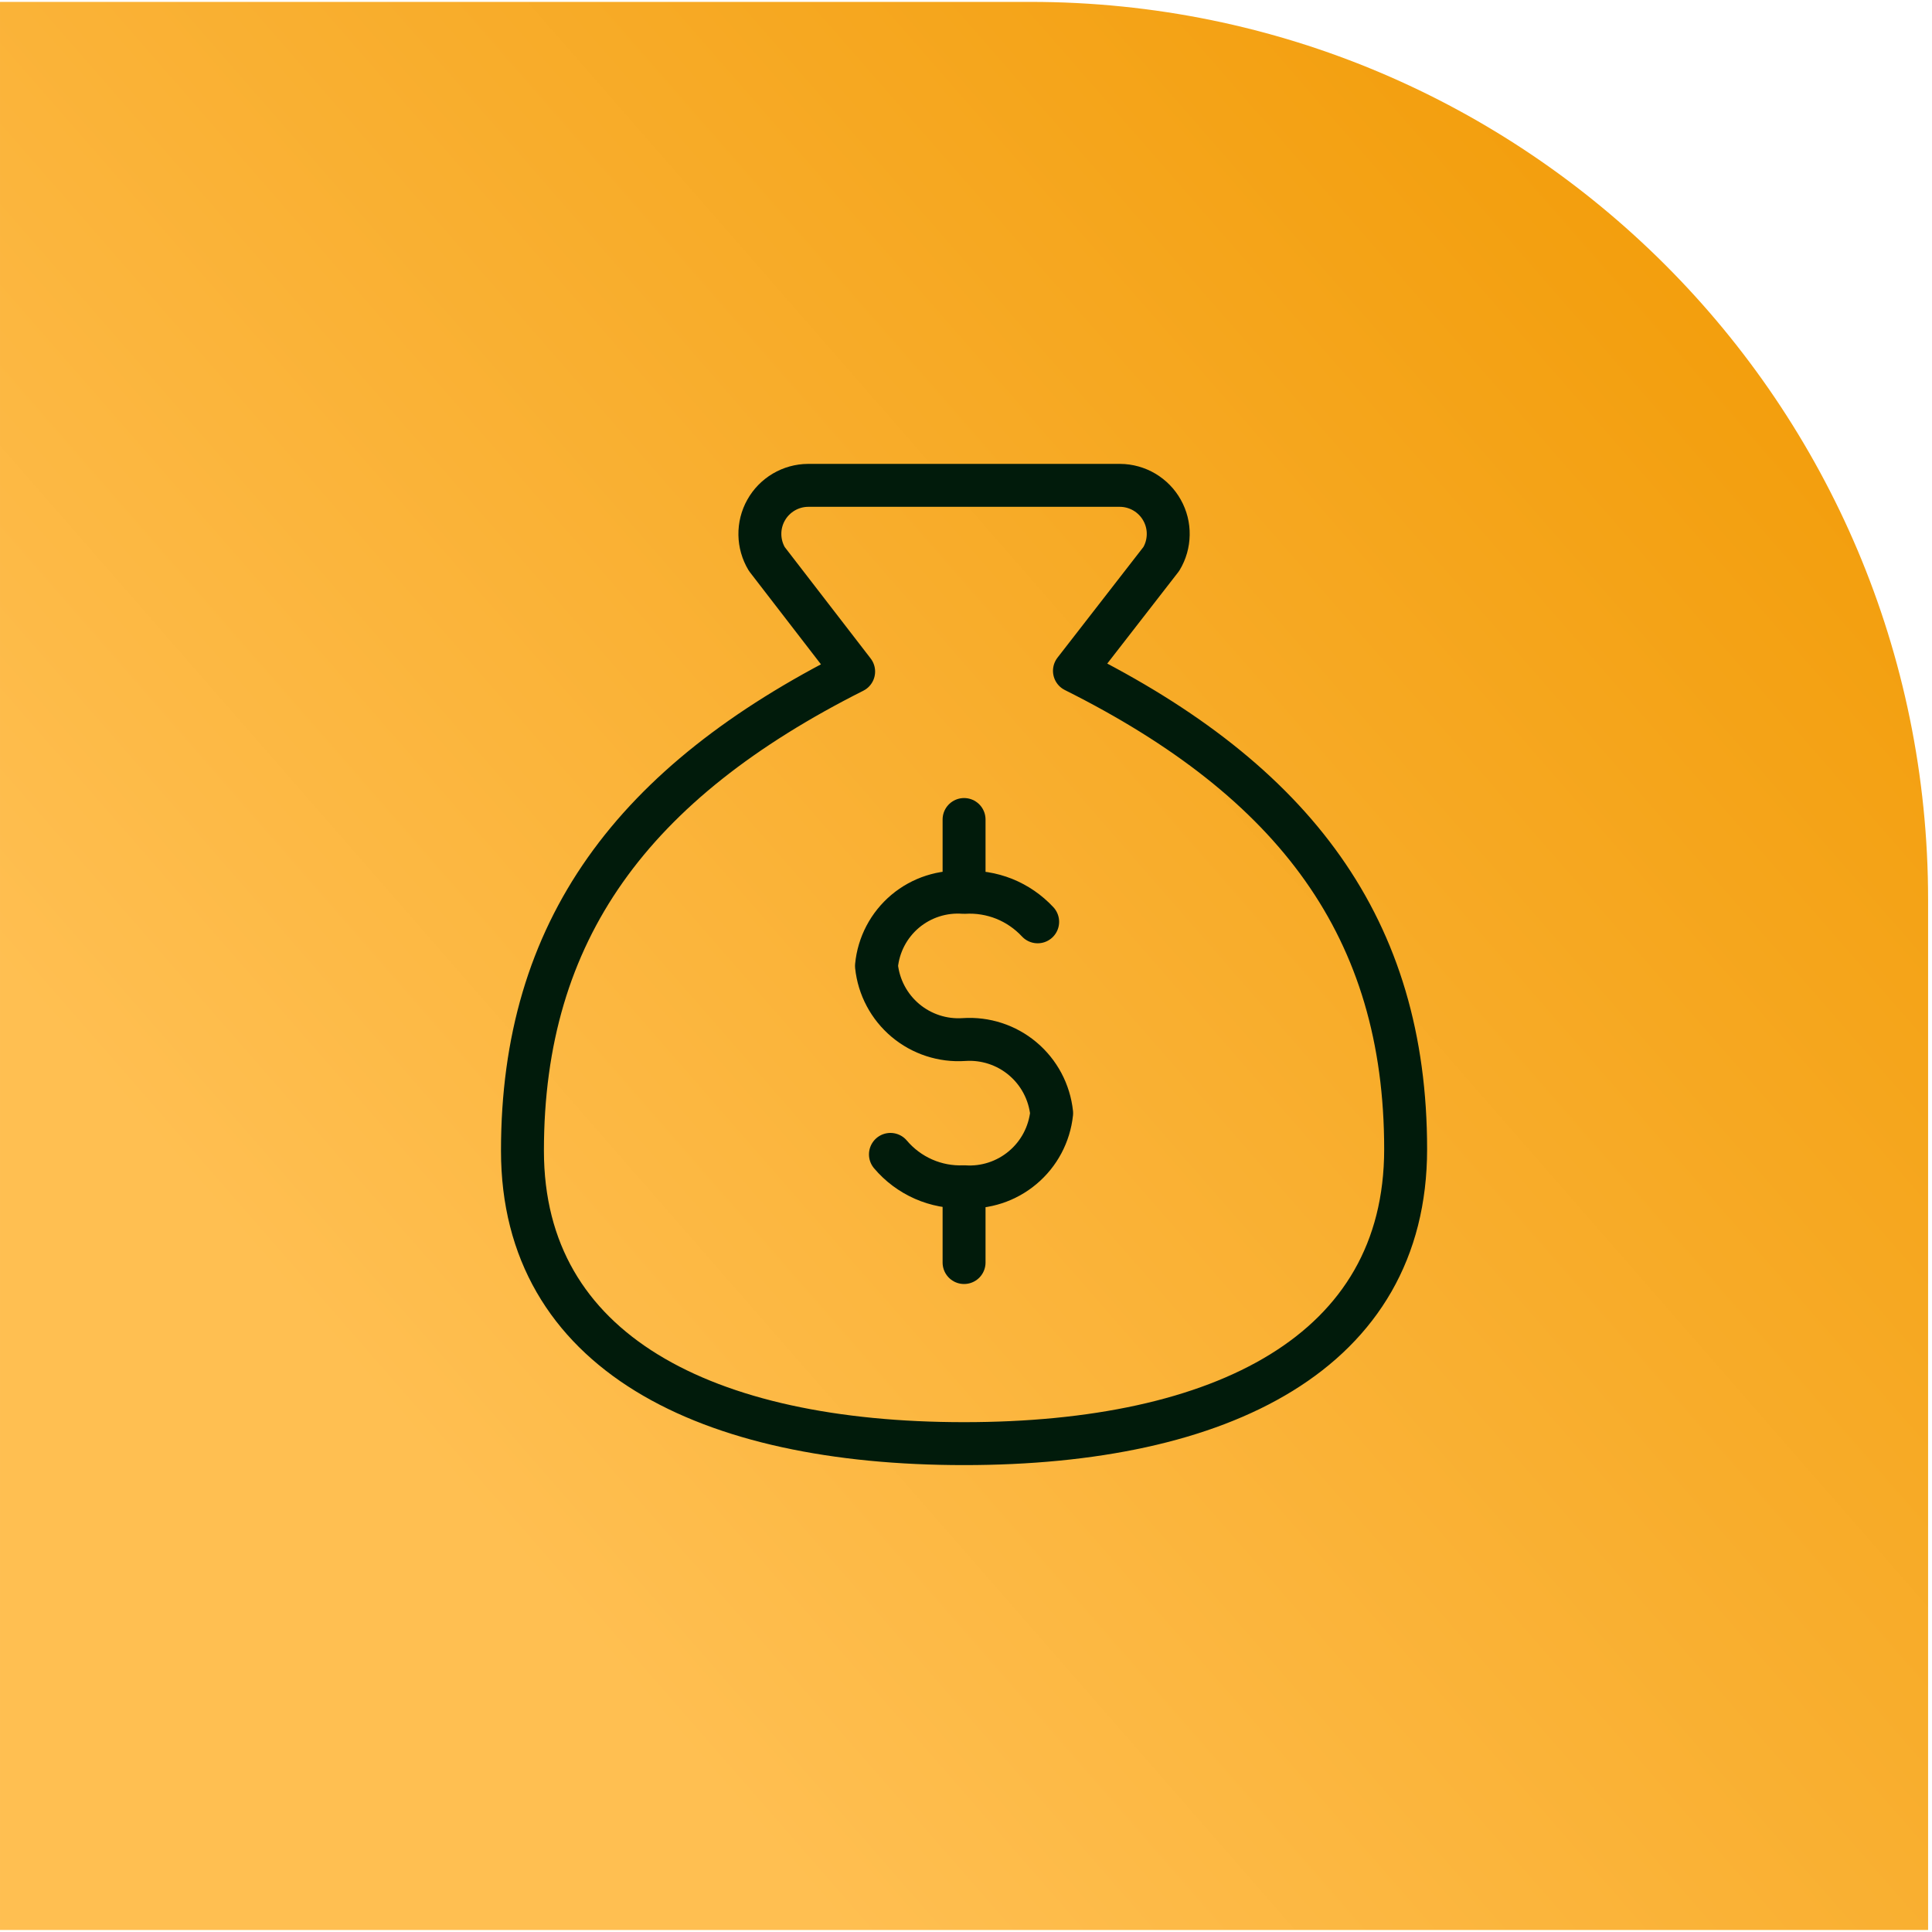
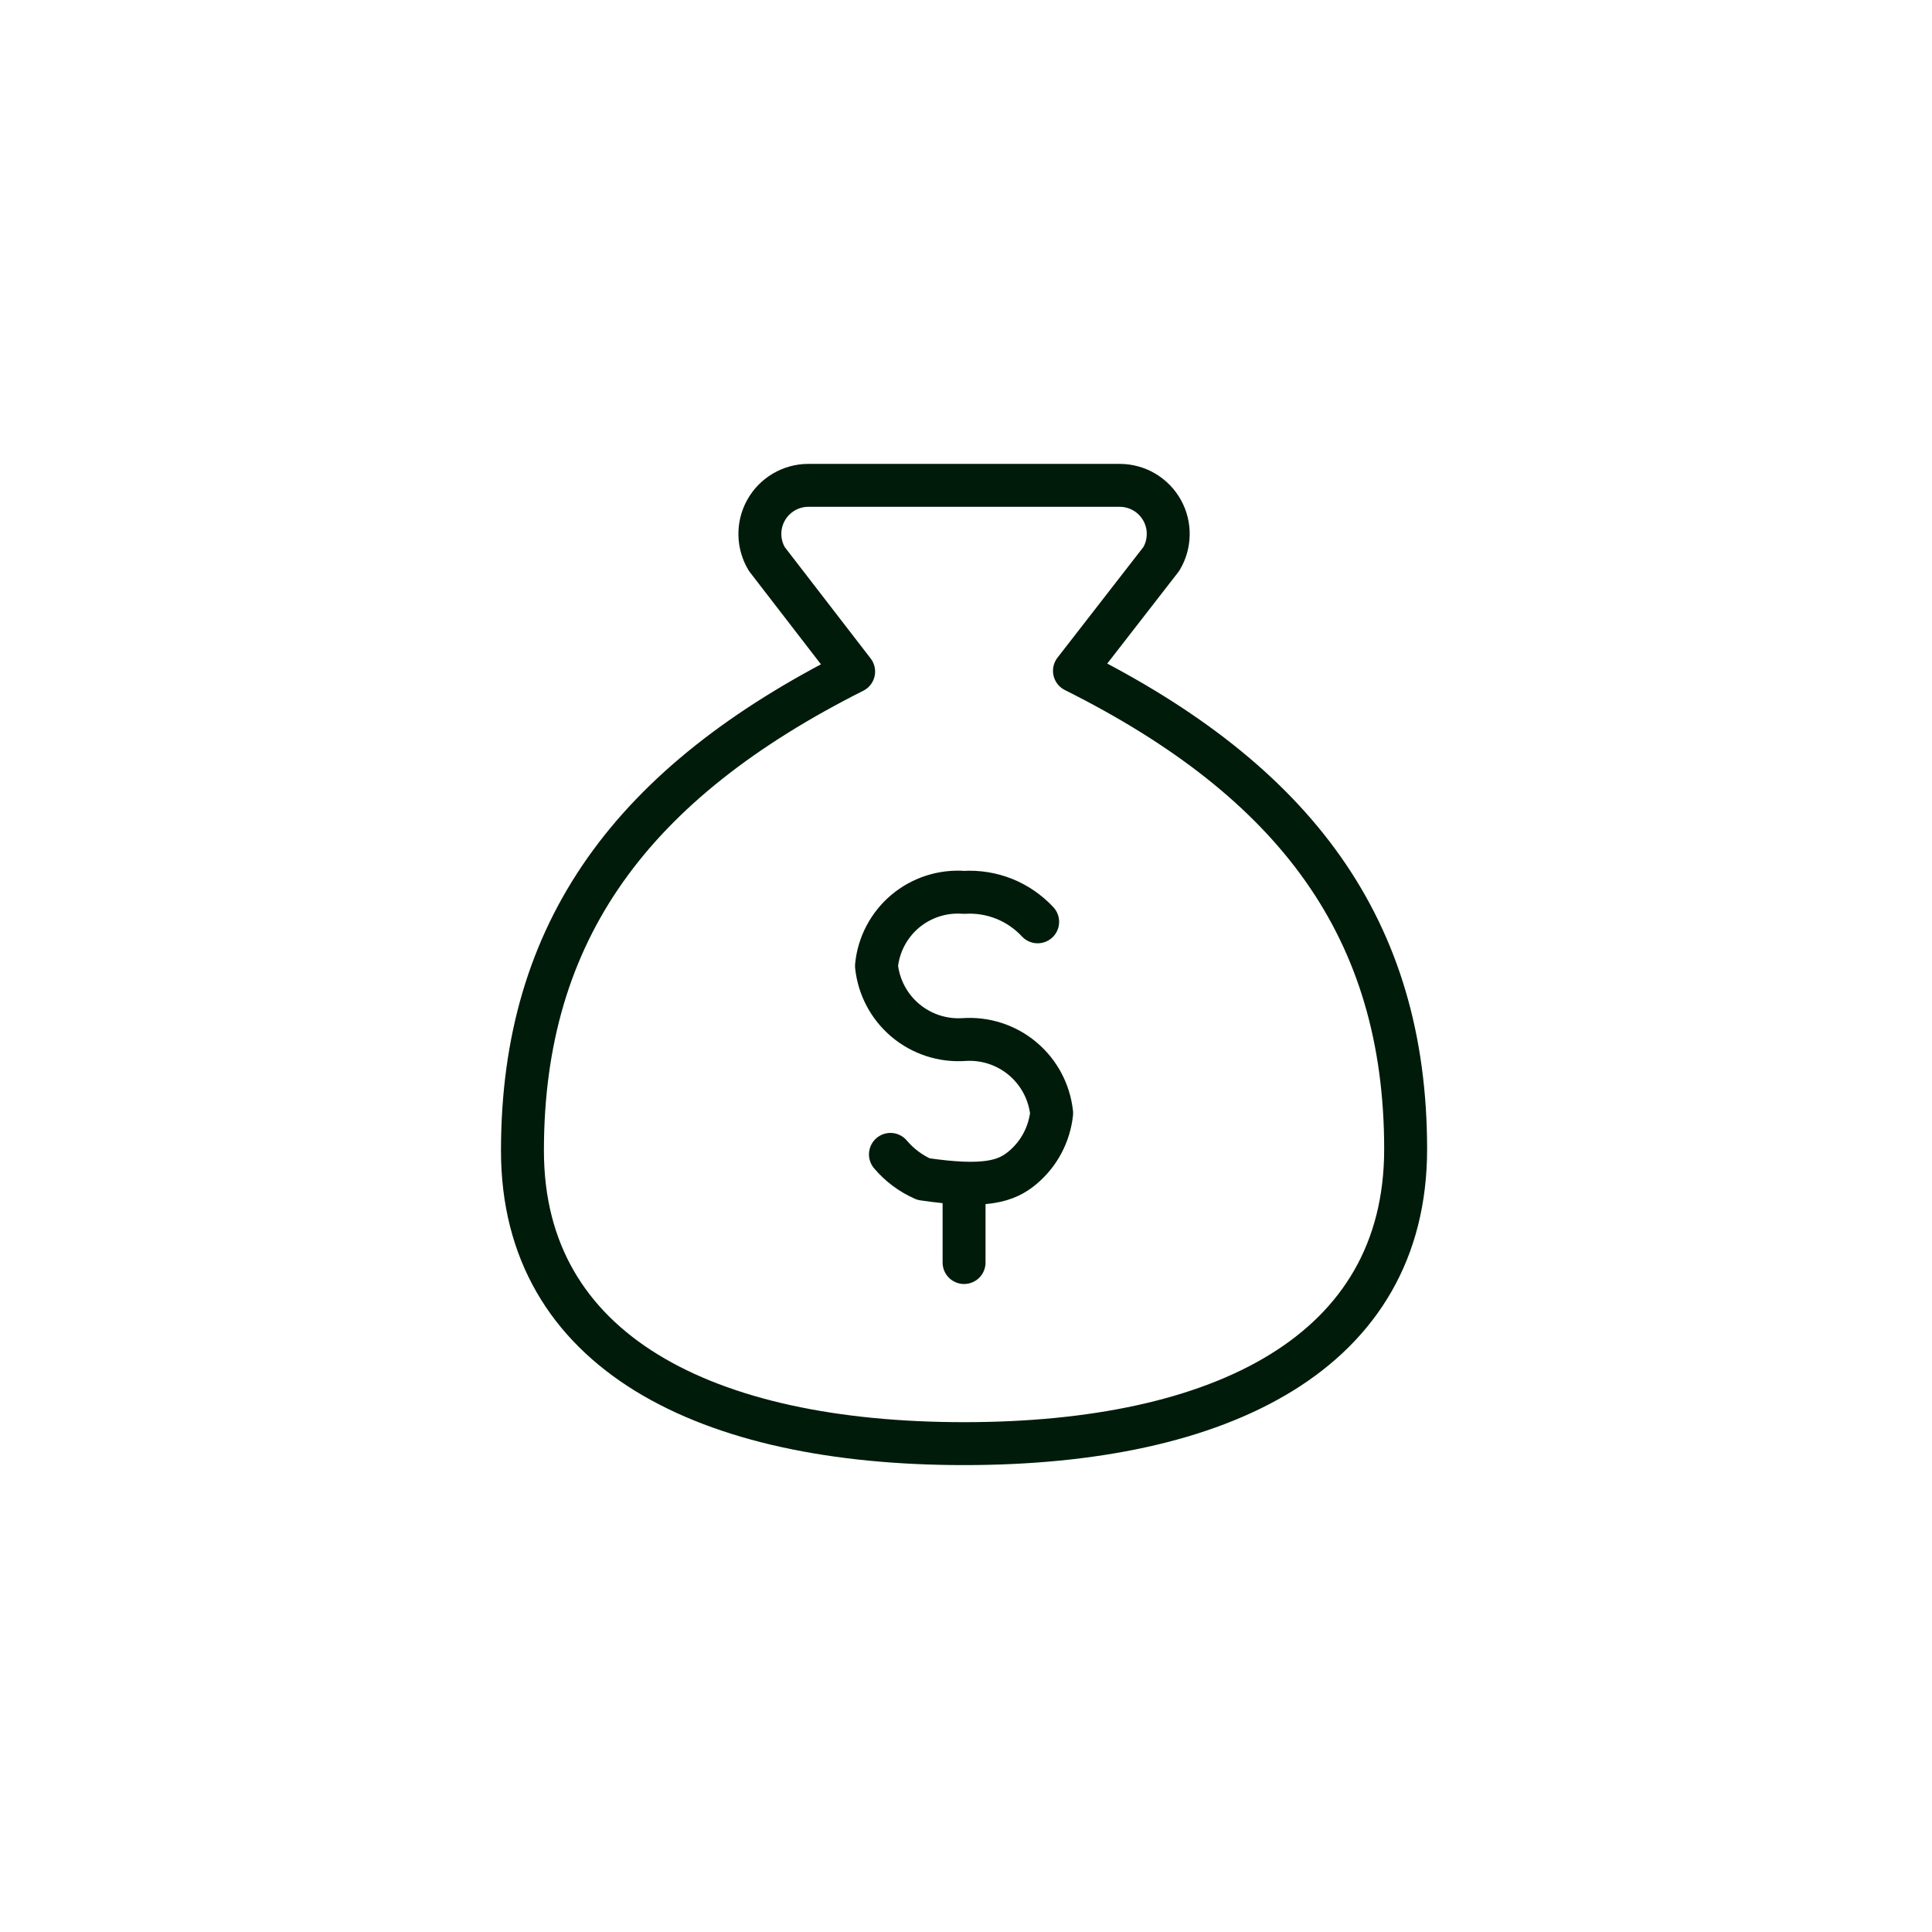
<svg xmlns="http://www.w3.org/2000/svg" width="45" height="45" viewBox="0 0 45 45" fill="none">
-   <path d="M44.909 44.953L8.39233e-05 44.953L8.78494e-05 0.044L24 0.044C35.548 0.044 44.909 9.405 44.909 20.953L44.909 44.953Z" fill="url(#paint0_linear_968_249)" />
  <g clip-path="url(#clip0_968_249)">
    <path d="M22.455 27.676V29.407" stroke="#011B0B" stroke-linecap="round" stroke-linejoin="round" />
-     <path d="M22.455 19.088V20.699" stroke="#011B0B" stroke-linecap="round" stroke-linejoin="round" />
    <path d="M22.455 33.625C28.455 33.625 32.74 31.499 32.74 26.767C32.74 21.625 30.169 18.196 25.026 15.625L27.049 13.019C27.152 12.848 27.207 12.653 27.21 12.454C27.214 12.254 27.164 12.057 27.066 11.883C26.969 11.709 26.827 11.564 26.655 11.462C26.484 11.361 26.288 11.306 26.089 11.305H18.82C18.621 11.306 18.425 11.361 18.254 11.462C18.082 11.564 17.94 11.709 17.843 11.883C17.745 12.057 17.696 12.254 17.699 12.454C17.702 12.653 17.758 12.848 17.86 13.019L19.883 15.642C14.74 18.23 12.169 21.659 12.169 26.802C12.169 31.499 16.455 33.625 22.455 33.625Z" stroke="#011B0B" stroke-linecap="round" stroke-linejoin="round" />
-     <path d="M20.74 26.888C20.949 27.136 21.213 27.333 21.51 27.464C21.807 27.595 22.13 27.656 22.455 27.642C22.95 27.676 23.44 27.516 23.82 27.196C24.201 26.877 24.442 26.422 24.495 25.928C24.442 25.434 24.201 24.979 23.82 24.659C23.44 24.339 22.95 24.18 22.455 24.213C21.959 24.247 21.469 24.087 21.089 23.768C20.708 23.448 20.467 22.993 20.415 22.499C20.462 22.003 20.703 21.546 21.084 21.225C21.466 20.905 21.958 20.747 22.455 20.785C22.773 20.765 23.092 20.817 23.389 20.935C23.685 21.054 23.951 21.237 24.169 21.471" stroke="#011B0B" stroke-linecap="round" stroke-linejoin="round" />
+     <path d="M20.74 26.888C20.949 27.136 21.213 27.333 21.51 27.464C22.95 27.676 23.44 27.516 23.82 27.196C24.201 26.877 24.442 26.422 24.495 25.928C24.442 25.434 24.201 24.979 23.82 24.659C23.44 24.339 22.95 24.18 22.455 24.213C21.959 24.247 21.469 24.087 21.089 23.768C20.708 23.448 20.467 22.993 20.415 22.499C20.462 22.003 20.703 21.546 21.084 21.225C21.466 20.905 21.958 20.747 22.455 20.785C22.773 20.765 23.092 20.817 23.389 20.935C23.685 21.054 23.951 21.237 24.169 21.471" stroke="#011B0B" stroke-linecap="round" stroke-linejoin="round" />
  </g>
  <defs>
    <linearGradient id="paint0_linear_968_249" x1="5.00063e-05" y1="49.834" x2="49.791" y2="6.39" gradientUnits="userSpaceOnUse">
      <stop offset="0.271" stop-color="#FFBF51" />
      <stop offset="1" stop-color="#F09800" />
    </linearGradient>
    <clipPath id="clip0_968_249">
      <rect width="24" height="24" fill="white" transform="translate(10.455 10.498)" />
    </clipPath>
  </defs>
</svg>